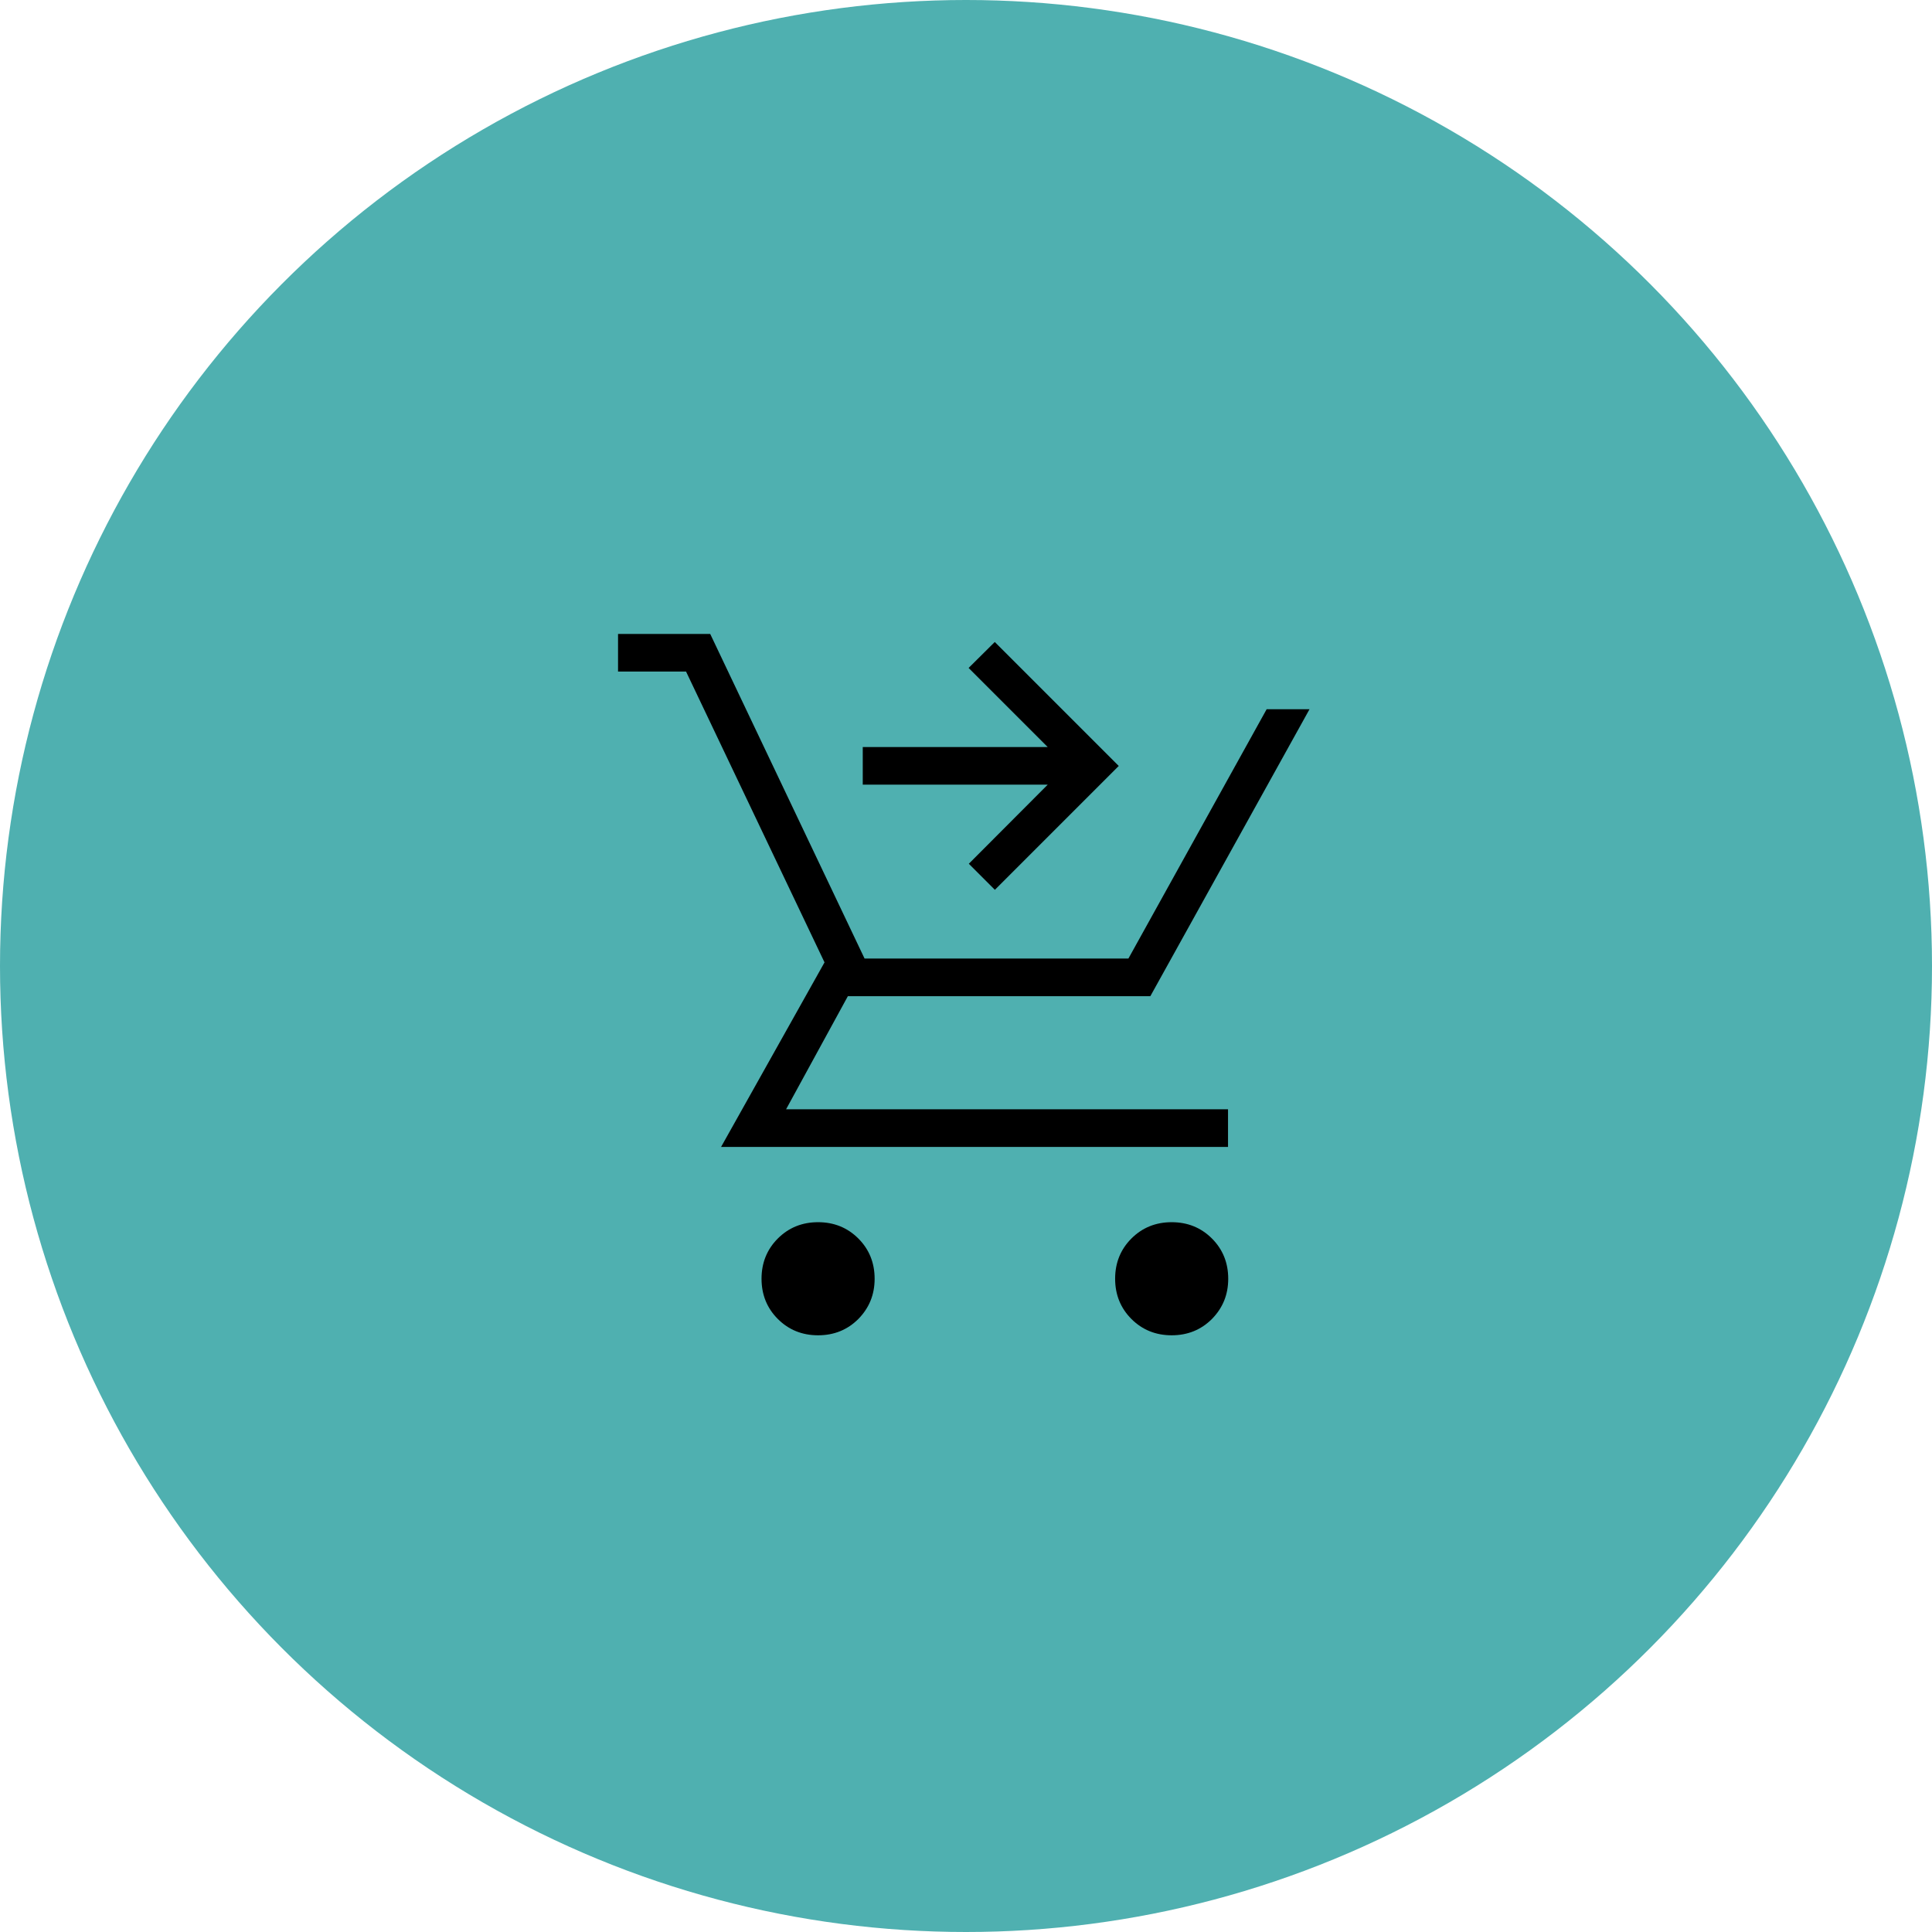
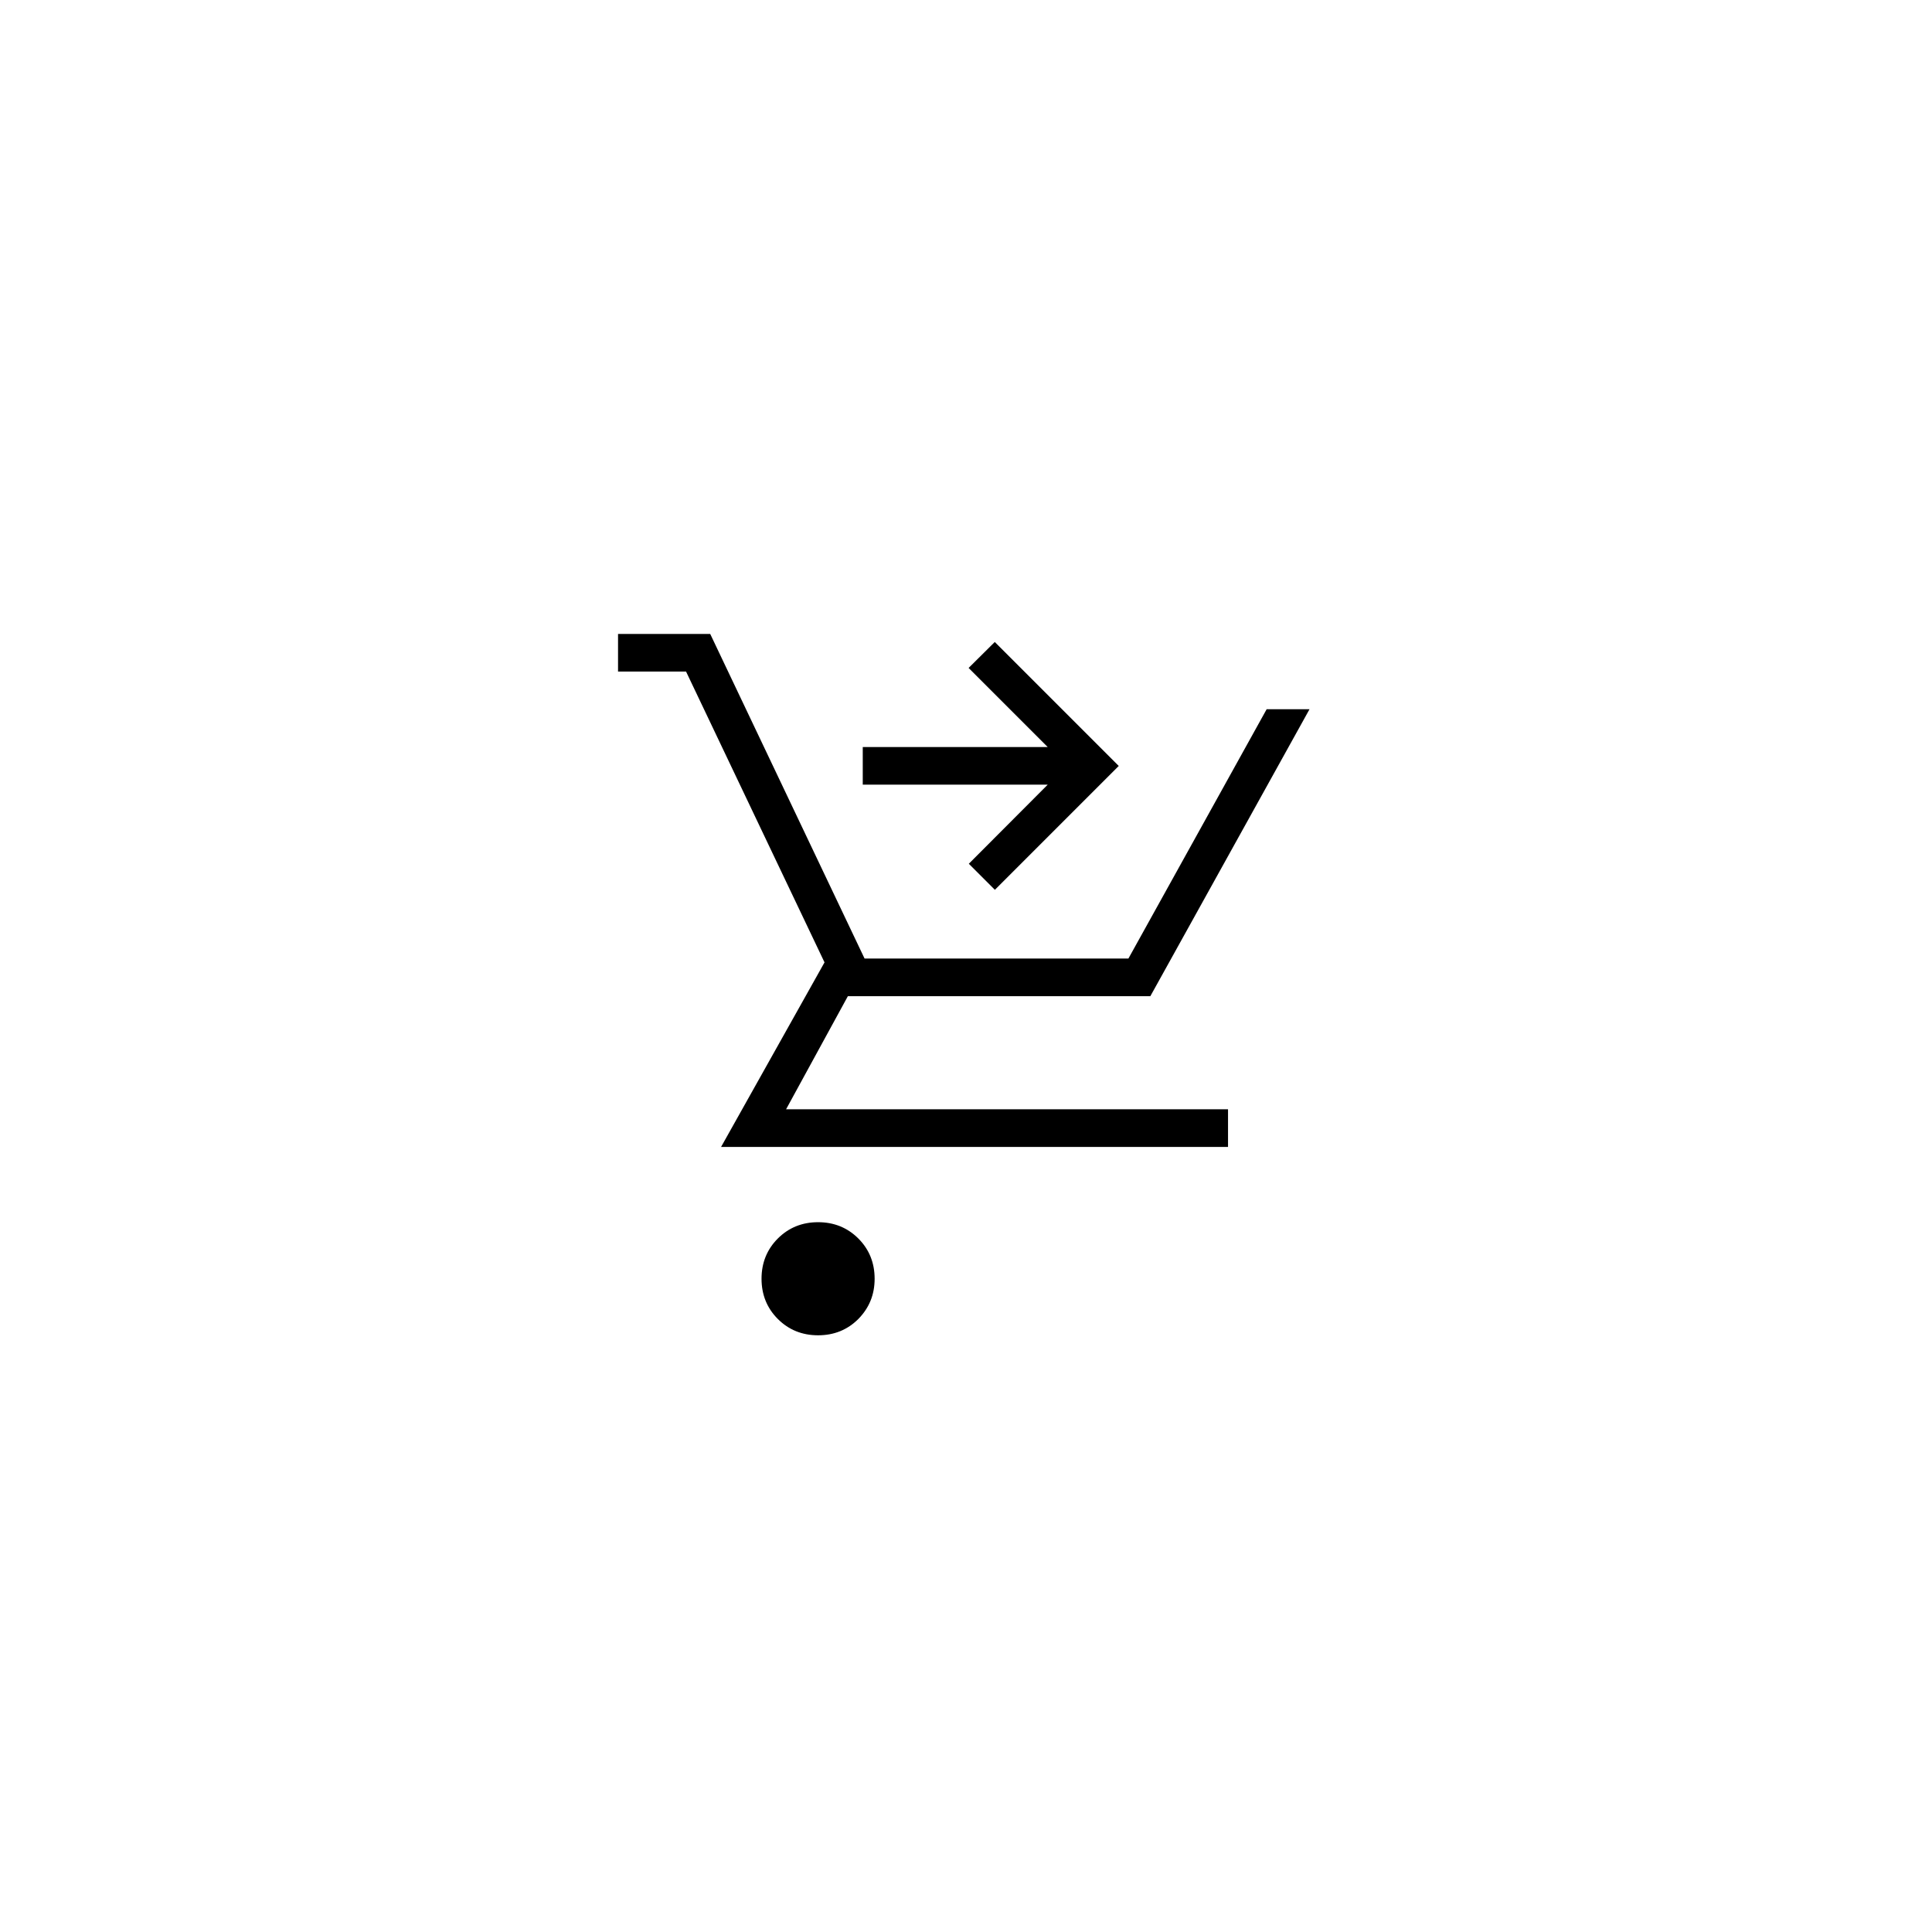
<svg xmlns="http://www.w3.org/2000/svg" width="96" height="96" viewBox="0 0 96 96">
  <defs>
    <style>.cls-1{fill:#000;}.cls-1,.cls-2{stroke-width:0px;}.cls-2{fill:#4fb0b0;}</style>
  </defs>
  <g id="Teal_Circle">
-     <circle class="cls-2" cx="48" cy="48" r="48" />
-   </g>
+     </g>
  <g id="Shopping_Cart_Checkout">
-     <path class="cls-1" d="M49.43,44.21l-1.29-1.29,3.92-3.93h-9.19v-1.87h9.19l-3.93-3.93,1.3-1.29,6.16,6.16-6.16,6.16ZM40.65,66.35c-.79,0-1.46-.27-2-.81-.54-.54-.81-1.21-.81-2s.27-1.46.81-2c.54-.54,1.21-.81,2-.81s1.46.27,2,.81c.54.54.81,1.21.81,2,0,.79-.27,1.45-.81,2-.54.54-1.21.81-2,.81ZM58.22,66.35c-.79,0-1.46-.27-2-.81-.54-.54-.81-1.21-.81-2s.27-1.46.81-2c.54-.54,1.21-.81,2-.81s1.46.27,2,.81c.54.54.81,1.21.81,2s-.27,1.45-.81,2c-.54.54-1.21.81-2,.81ZM30.71,33.37v-1.87h4.58l7.67,16.13h13.11l6.87-12.39h2.13l-7.91,14.26h-15.03l-3.07,5.62h21.96v1.87h-25.19l5.14-9.17-6.88-14.45h-3.38Z" />
+     <path class="cls-1" d="M49.43,44.21l-1.29-1.29,3.92-3.93h-9.19v-1.87h9.19l-3.93-3.93,1.3-1.29,6.16,6.16-6.16,6.16ZM40.65,66.35c-.79,0-1.46-.27-2-.81-.54-.54-.81-1.21-.81-2s.27-1.46.81-2c.54-.54,1.21-.81,2-.81s1.46.27,2,.81c.54.54.81,1.21.81,2,0,.79-.27,1.45-.81,2-.54.54-1.21.81-2,.81Zc-.79,0-1.46-.27-2-.81-.54-.54-.81-1.21-.81-2s.27-1.46.81-2c.54-.54,1.21-.81,2-.81s1.46.27,2,.81c.54.54.81,1.21.81,2s-.27,1.45-.81,2c-.54.54-1.21.81-2,.81ZM30.71,33.37v-1.87h4.58l7.67,16.13h13.11l6.87-12.39h2.13l-7.91,14.26h-15.03l-3.07,5.62h21.96v1.87h-25.19l5.14-9.17-6.88-14.45h-3.38Z" />
  </g>
</svg>